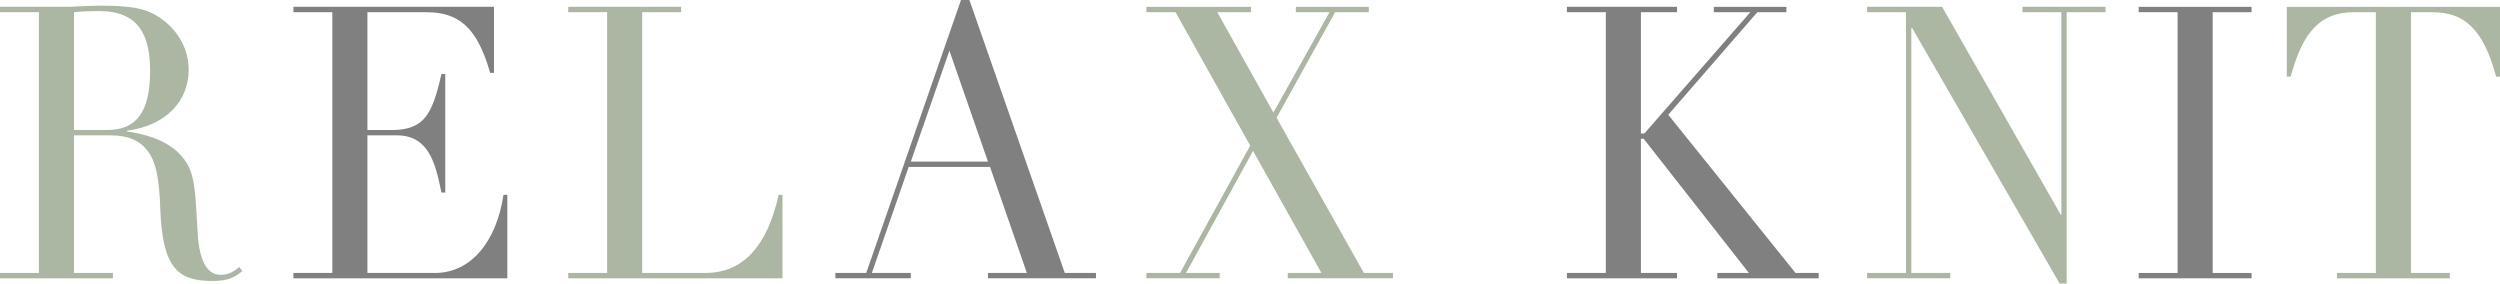
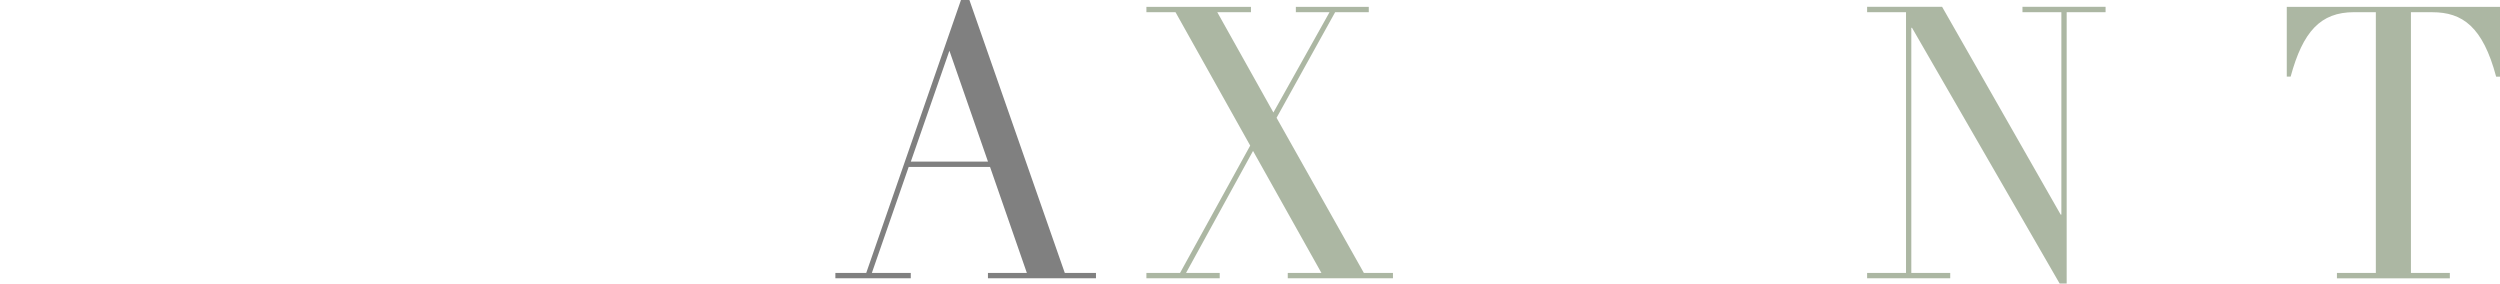
<svg xmlns="http://www.w3.org/2000/svg" id="_レイヤー_2" viewBox="0 0 537.81 61.01">
  <defs>
    <style>.cls-1{fill:gray;}.cls-2{fill:#acb7a3;}</style>
  </defs>
  <g id="design">
-     <path class="cls-2" d="M27.31,28.13v.16c6.41.9,9.88,3.03,12,5.58,2.87,3.44,2.64,7.63,3.24,16.65.38,5.58,1.96,8.61,4.98,8.61,1.28,0,2.79-.57,3.92-1.72l.68.9c-1.89,1.64-3.55,2.13-6.56,2.13-7.32,0-10.64-2.87-11.09-15.5-.23-7.05-1.06-10.25-2.64-12.38-1.66-2.21-4-3.44-8.15-3.44h-7.77v29.6h8.37v1.15H0v-1.15h8.37V2.62H0v-1.15h14.71c.83,0,4.15-.25,6.94-.25,5.66,0,8.75.49,10.94,1.56,4.3,2.05,8,6.56,8,12.22,0,6.81-4.98,12.05-13.28,13.12ZM15.92,27.96h7.17c6.11,0,9.2-3.69,9.2-12.71,0-7.87-2.56-12.87-11.01-12.87-1.58,0-4.07.08-5.36.25v25.34Z" />
-     <path class="cls-1" d="M106.27,1.48v14.19h-.83c-2.79-9.84-6.79-13.04-13.73-13.04h-12.67v25.34h5.21c6.94,0,8.75-3.28,10.71-12.05h.83v25.5h-.83c-1.28-6.4-2.79-12.3-9.58-12.3h-6.34v29.6h14.56c7.62,0,13.2-6.64,14.71-16.81h.83v17.96h-46.02v-1.15h8.37V2.62h-8.37v-1.15h43.15Z" />
-     <path class="cls-2" d="M146.52,1.48v1.15h-8.37v56.09h13.58c8.15,0,13.35-5.82,15.77-16.81h.83v17.96h-46.09v-1.15h8.37V2.62h-8.37v-1.15h24.29Z" />
    <path class="cls-1" d="M206.73,0h1.81l20.52,58.71h6.71v1.15h-23.24v-1.15h8.37l-7.92-22.8h-17.5l-7.92,22.8h8.37v1.15h-16.22v-1.15h6.64L206.73,0ZM195.94,34.77h16.6l-8.3-23.86-8.3,23.86Z" />
    <path class="cls-2" d="M269.11,1.48v1.15h-7.24l12.07,21.57,12.07-21.57h-7.24v-1.15h15.69v1.15h-7.24l-12.6,22.71,18.78,33.37h6.26v1.15h-22.63v-1.15h7.24l-14.71-26.24-14.41,26.24h7.24v1.15h-15.77v-1.15h7.24l15.09-27.39-16.07-28.7h-6.26v-1.15h22.48Z" />
-     <path class="cls-1" d="M360.77,1.48v1.15h-7.77v26.08h.75l22.78-26.08h-7.85v-1.15h15.62v1.15h-6.26l-19.16,22.06,27.38,34.03h4.98v1.15h-21.8v-1.15h6.79l-22.63-28.86h-.6v28.86h7.77v1.15h-23.69v-1.15h8.37V2.62h-8.37v-1.15h23.69Z" />
    <path class="cls-2" d="M417.8,1.48l25.5,44.69h.15V2.62h-8.37v-1.15h17.88v1.15h-8.37v58.38h-1.51l-31.76-55.02h-.15v52.73h8.37v1.15h-17.88v-1.15h8.37V2.62h-8.37v-1.15h16.14Z" />
-     <path class="cls-1" d="M484.37,1.48v1.15h-8.37v56.09h8.37v1.15h-24.29v-1.15h8.37V2.62h-8.37v-1.15h24.29Z" />
    <path class="cls-2" d="M537.81,1.48v15.01h-.83c-2.87-10.74-7.24-13.86-13.73-13.86h-4.6v56.09h8.37v1.15h-24.29v-1.15h8.37V2.62h-4.68c-7.24,0-11.01,4.18-13.65,13.86h-.83V1.48h45.87Z" />
  </g>
</svg>